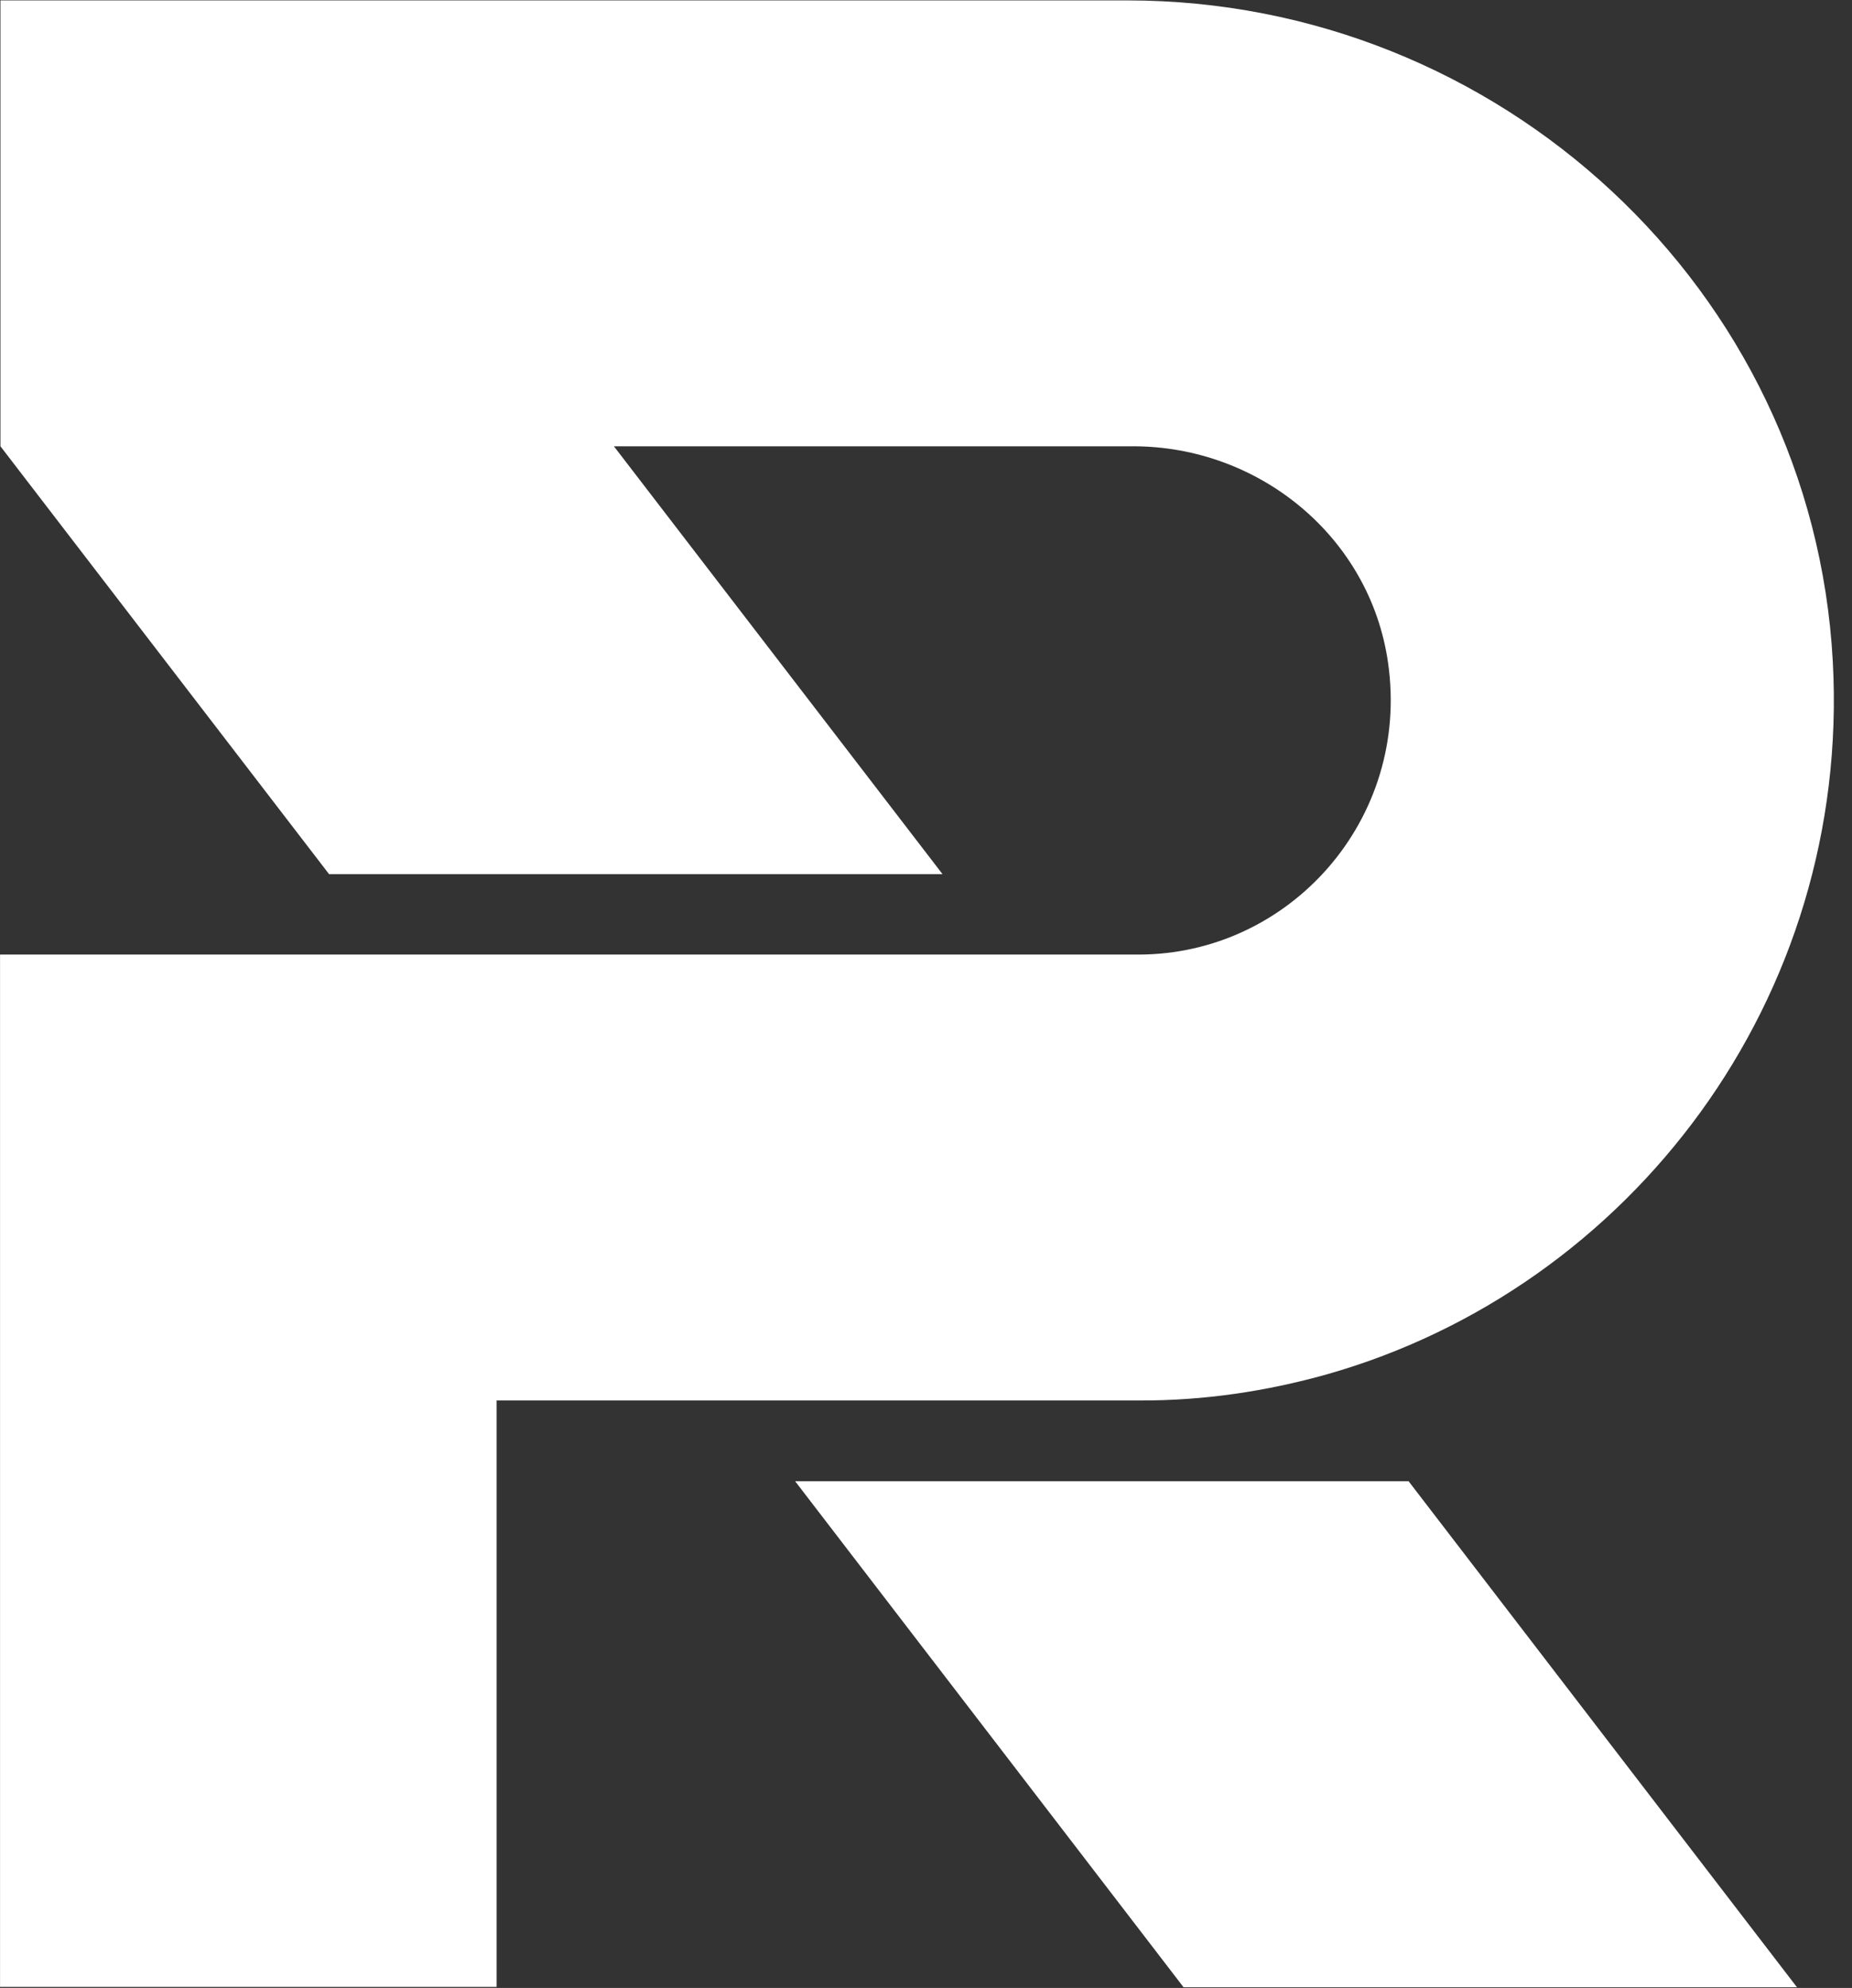
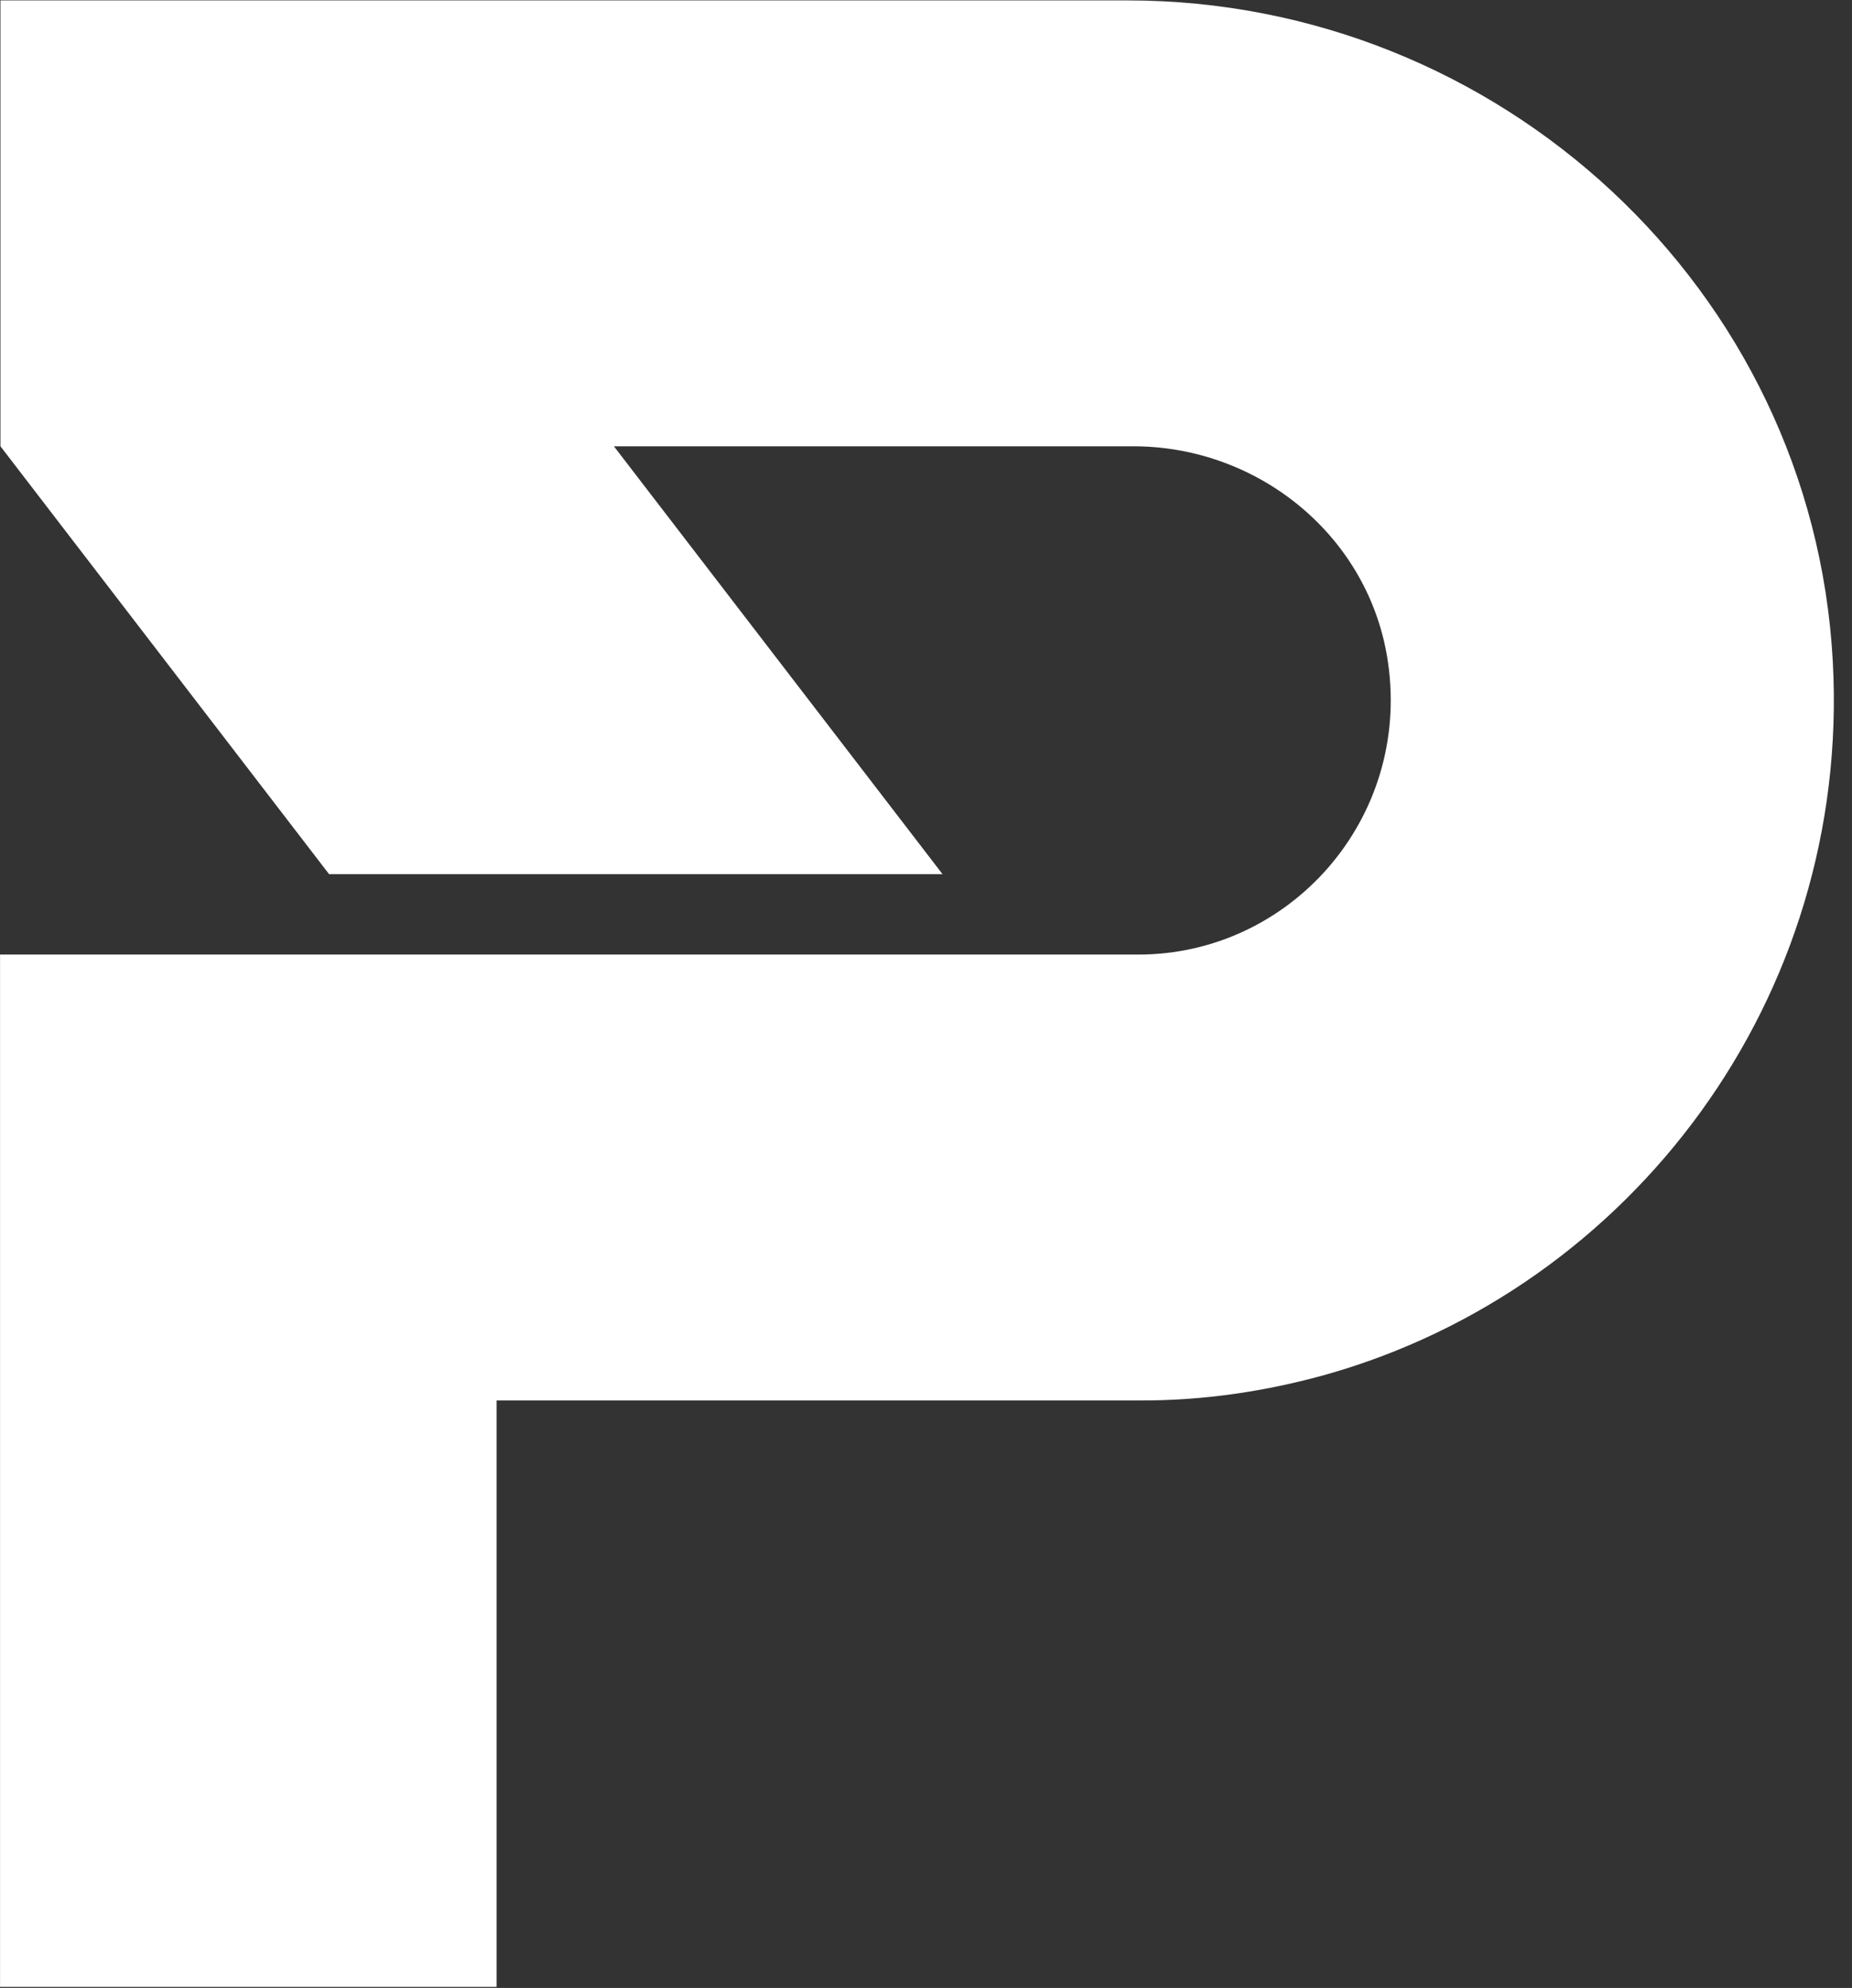
<svg xmlns="http://www.w3.org/2000/svg" width="41" height="44" viewBox="0 0 41 44" fill="none">
  <rect x="0" y="0" width="41" height="44" fill="#333333" stroke="none" />
  <path d="M29.371 30.42C36.099 28.513 40.979 22.103 40.575 14.642C40.128 6.385 33.173 0.009 24.962 0.009H0.01V8.877V9.878L7.285 19.348H20.866L13.591 9.878H25.089C27.879 9.878 30.332 11.887 30.729 14.668C31.226 18.135 28.554 21.128 25.199 21.128H22.231H8.651H0.001V25.206V30.997V43.977H10.994V30.997H16.229H25.199C26.648 31.005 28.039 30.793 29.371 30.42Z" fill="white" />
-   <path d="M39.782 43.985L31.184 32.785H17.603L26.202 43.985H39.782Z" fill="white" />
</svg>